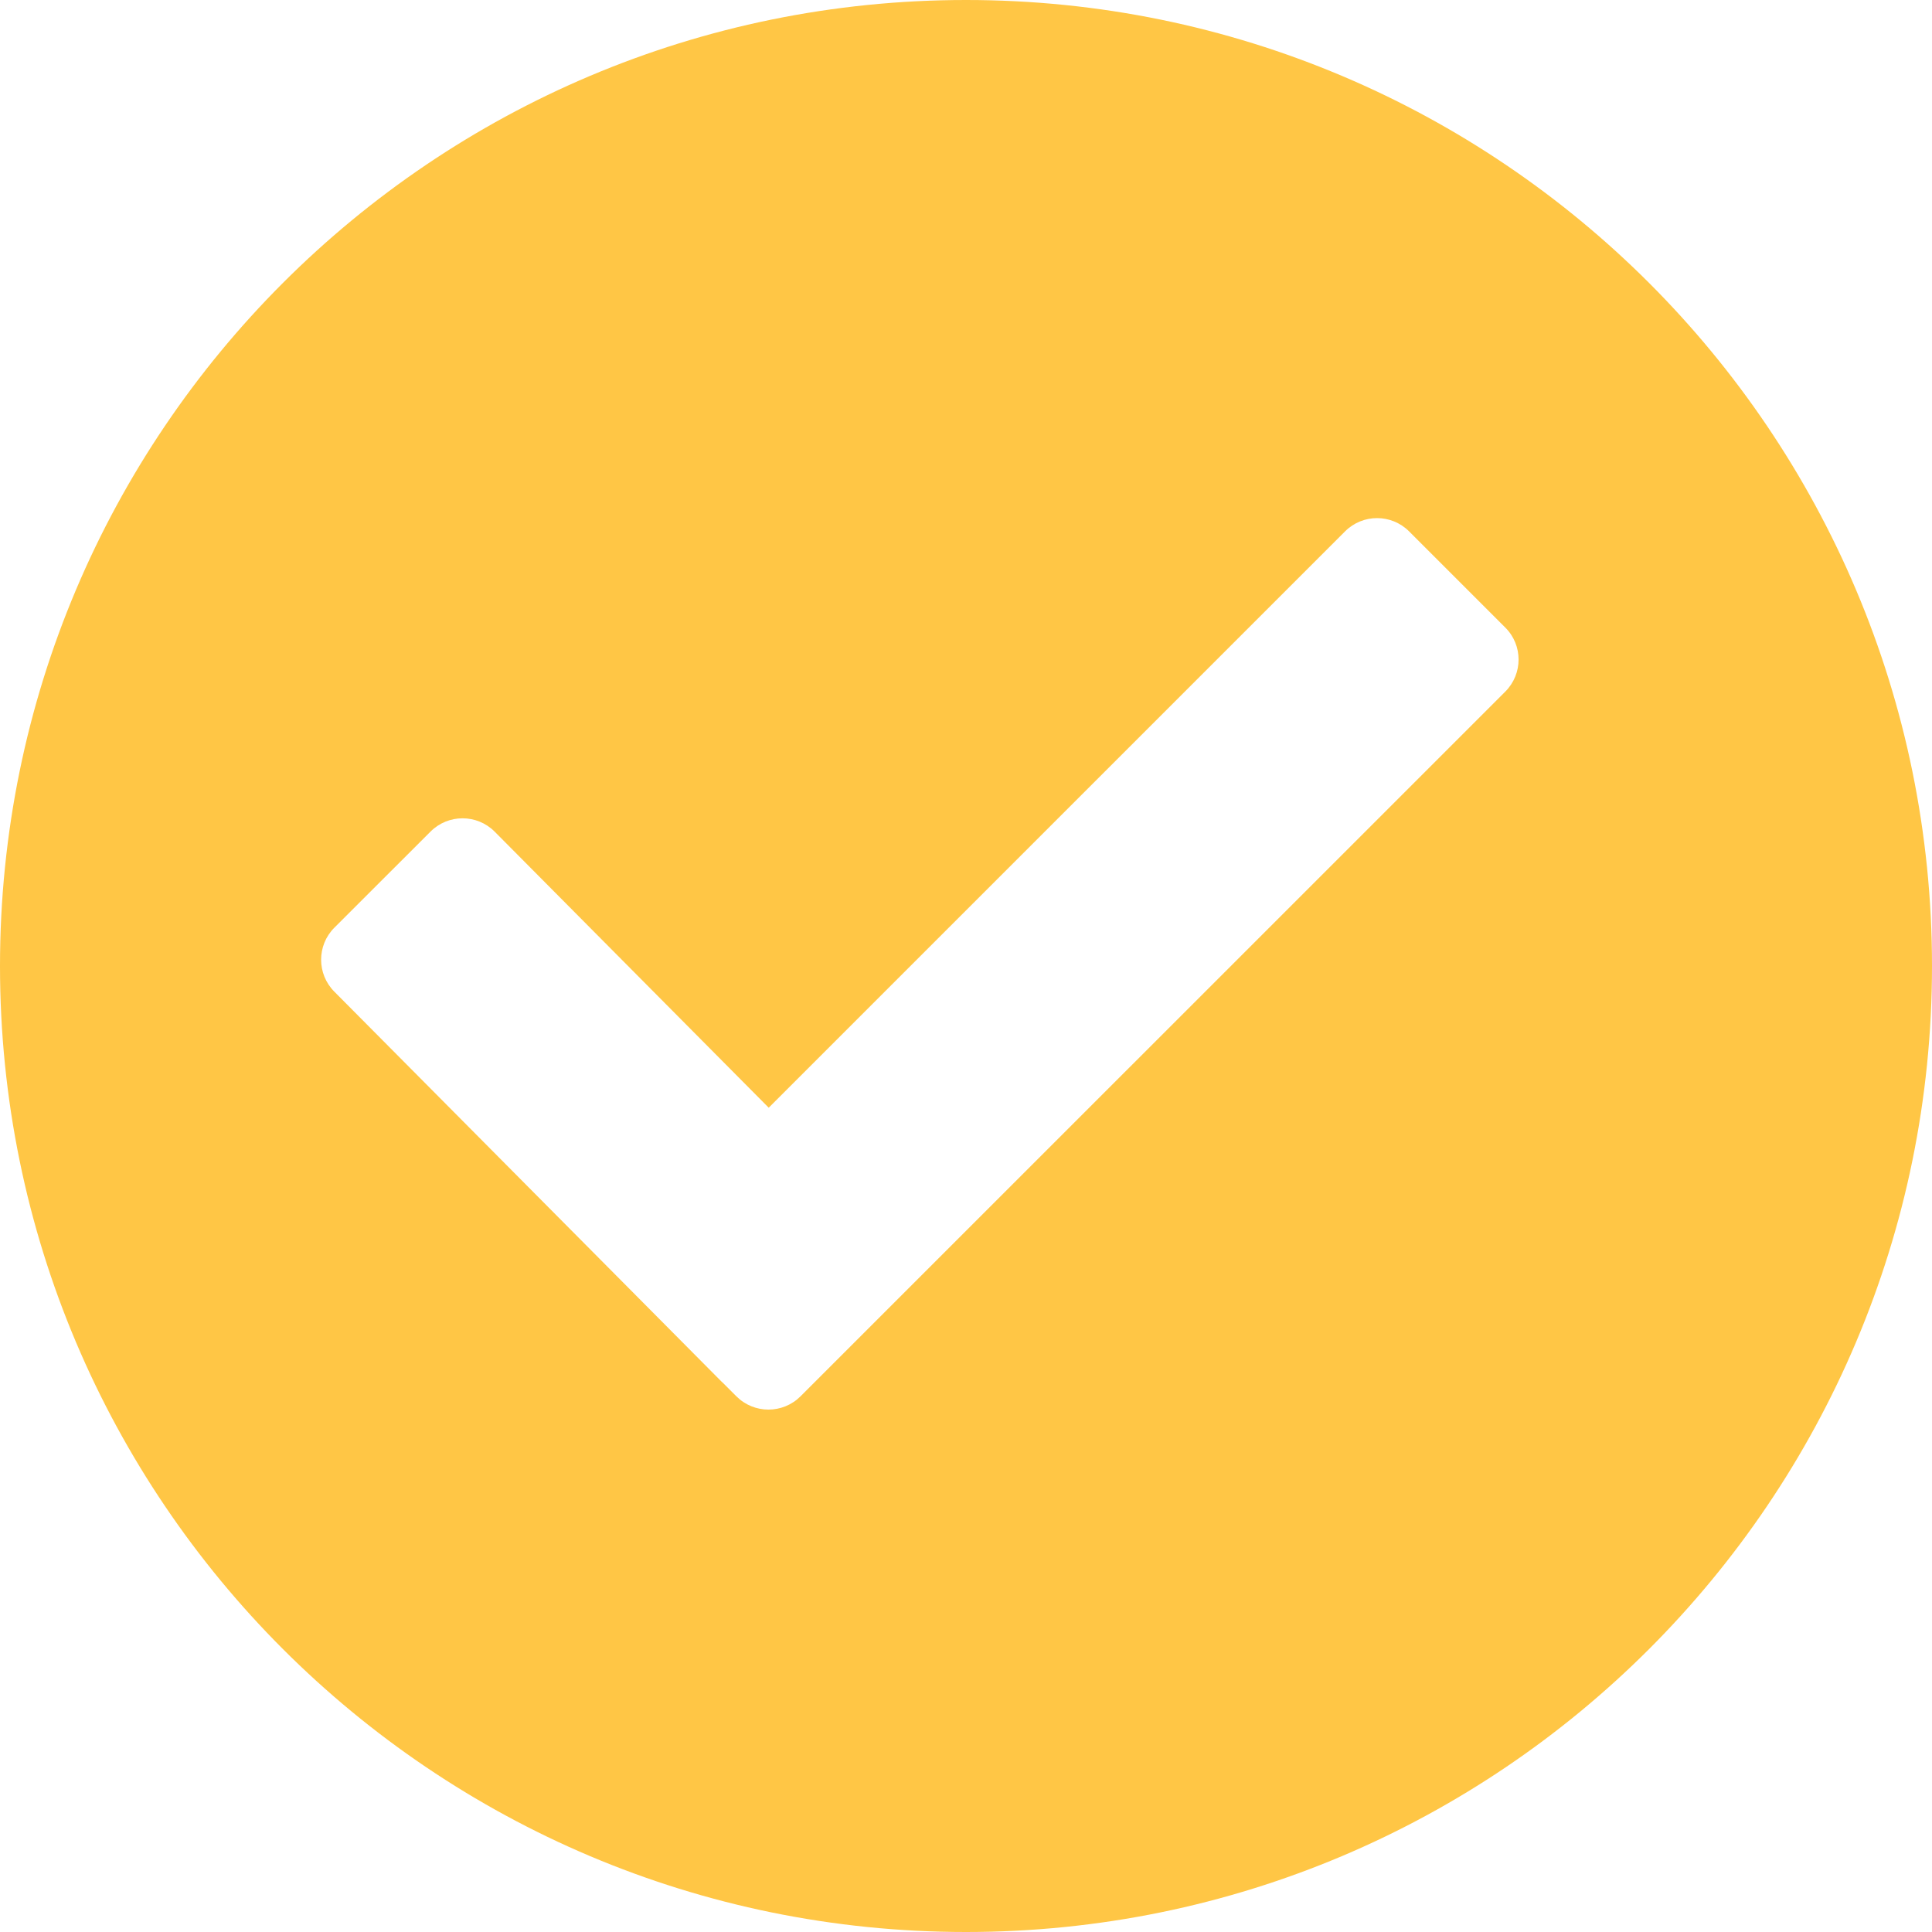
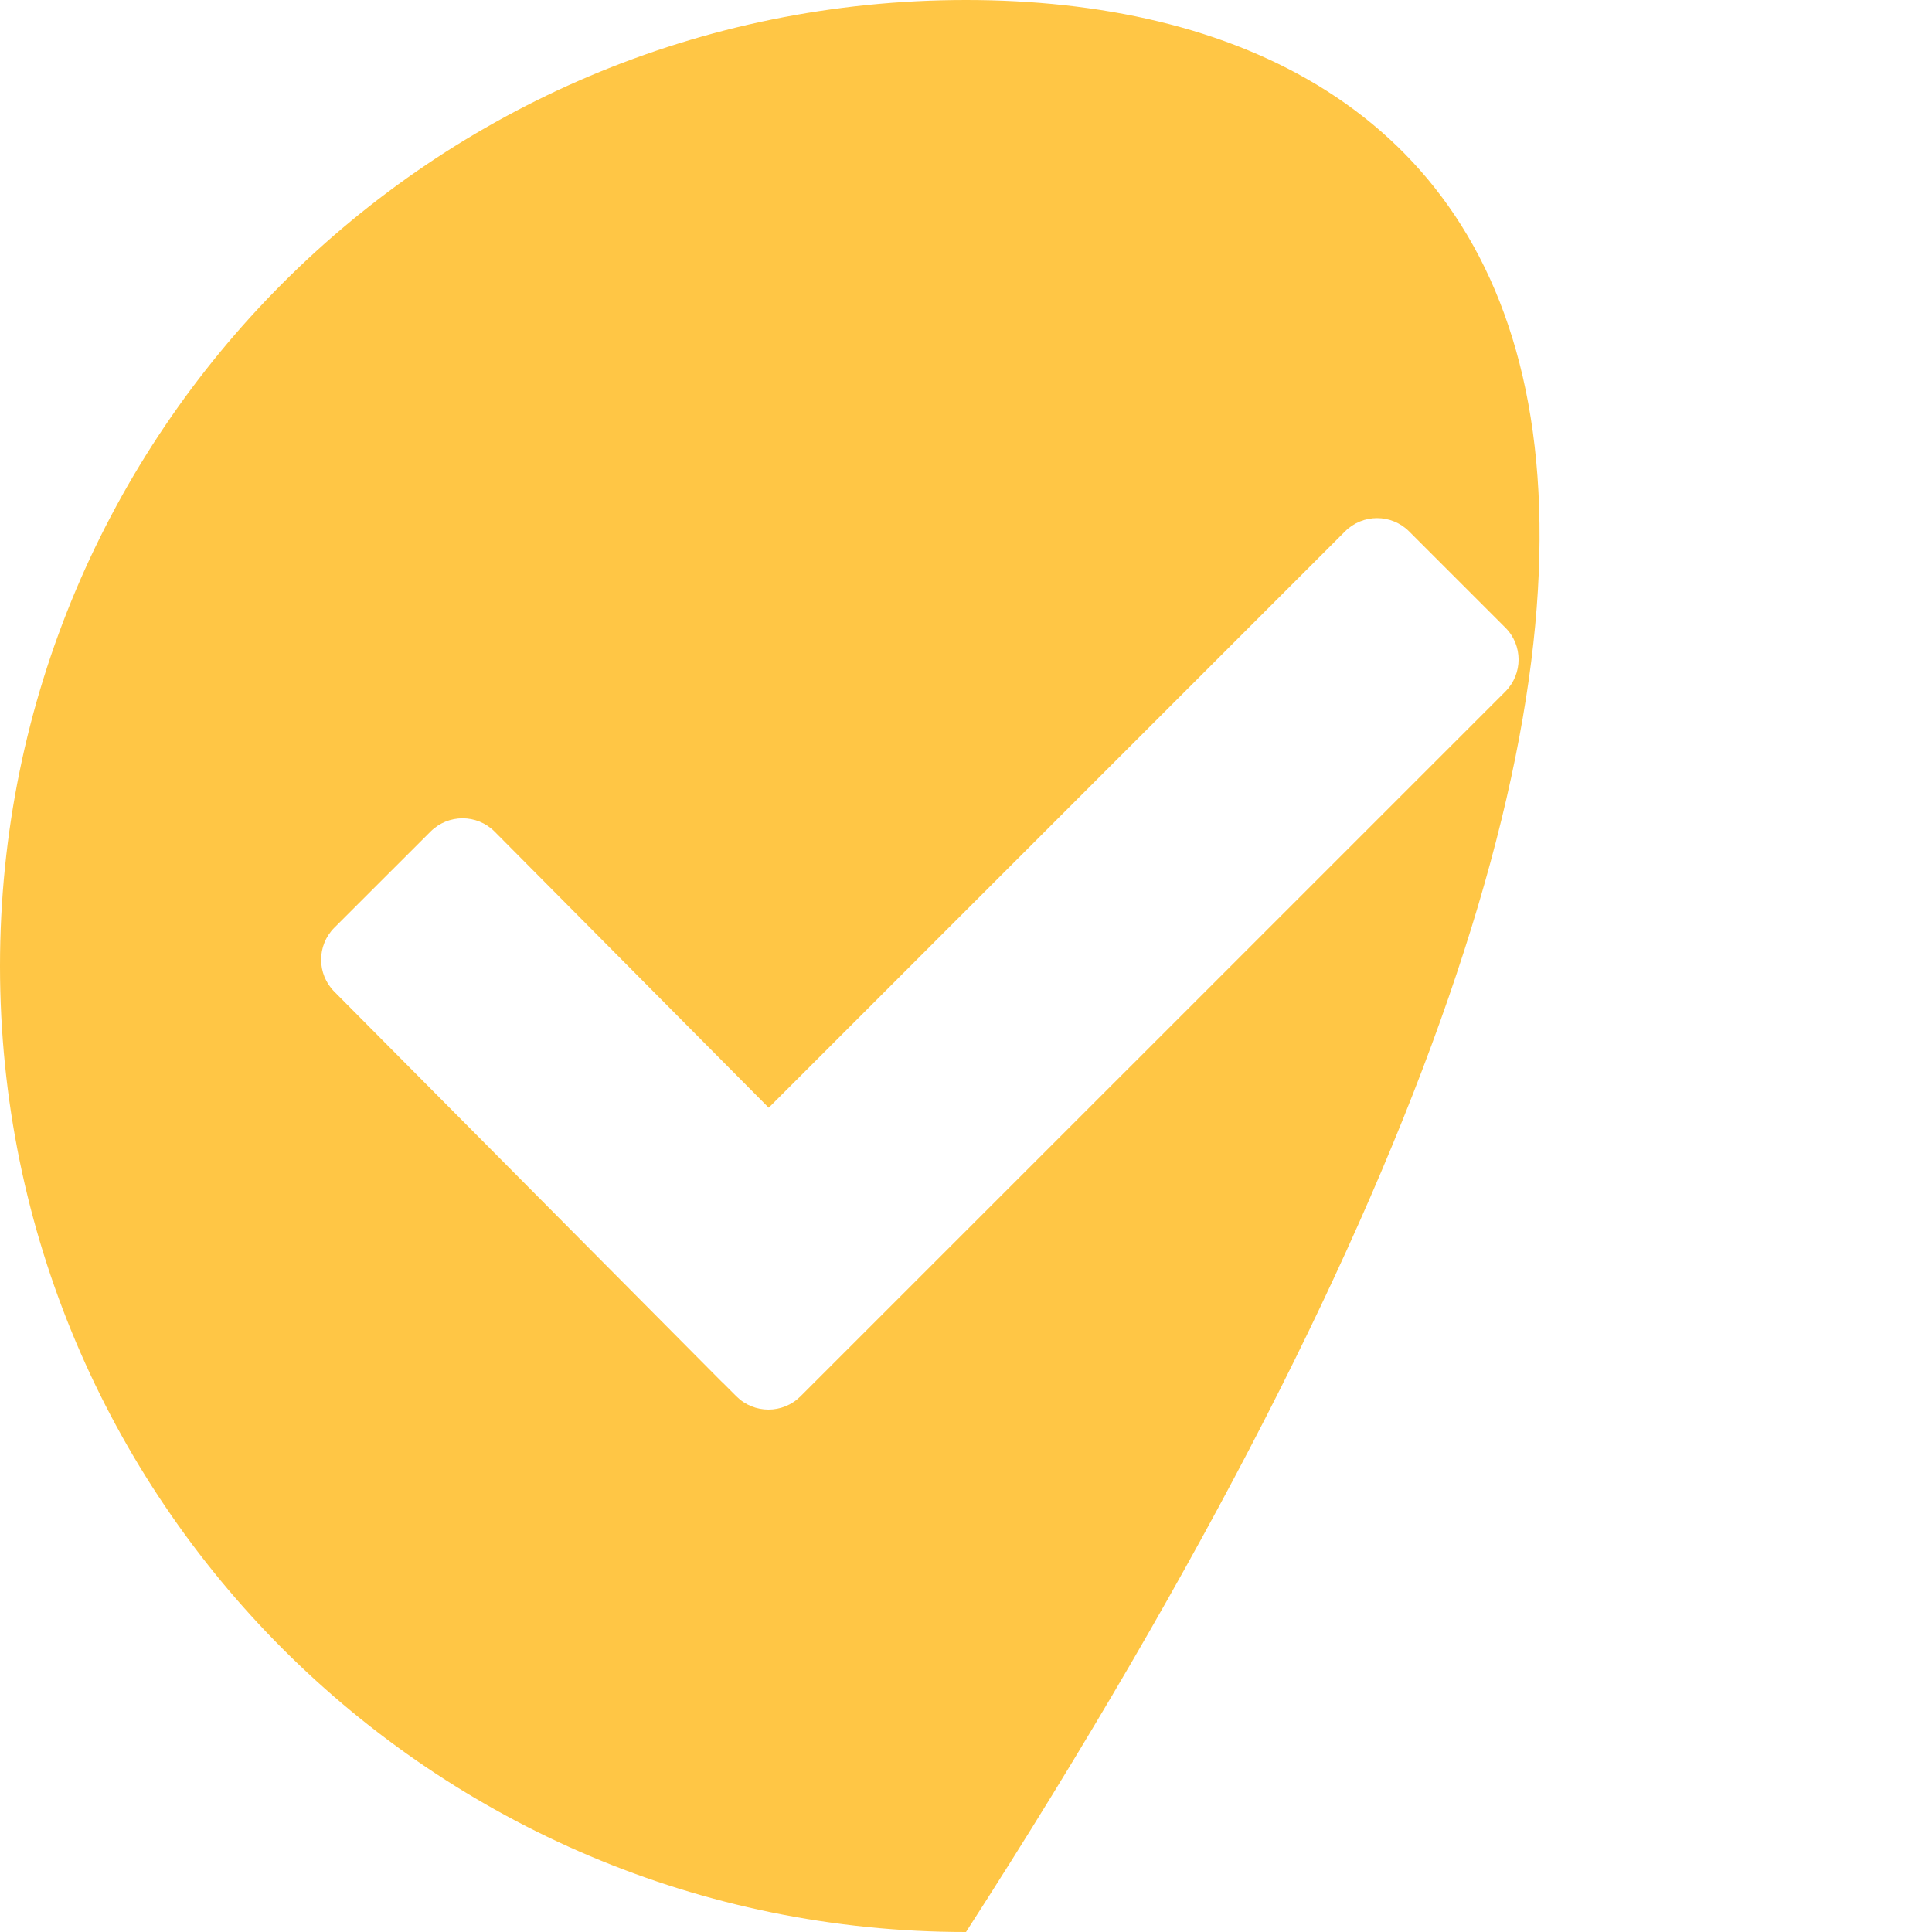
<svg xmlns="http://www.w3.org/2000/svg" width="78" height="78" viewBox="0 0 78 78" fill="none">
-   <path d="M39 0C17.46 0 0 17.46 0 39C0 60.54 17.46 78 39 78C60.54 78 78 60.54 78 39C78 17.46 60.54 0 39 0ZM60.774 27.921L32.316 56.376C31.602 57.087 30.447 57.087 29.733 56.376L29.16 55.803L29.157 55.806L13.5 40.038C12.786 39.324 12.786 38.166 13.5 37.452L17.382 33.573C18.096 32.859 19.254 32.859 19.968 33.573L31.035 44.721L54.303 21.453C55.017 20.739 56.175 20.739 56.889 21.453L60.771 25.335C61.488 26.046 61.488 27.204 60.774 27.921V27.921Z" fill="#FFC645" />
+   <path d="M39 0C17.46 0 0 17.46 0 39C0 60.54 17.46 78 39 78C78 17.46 60.54 0 39 0ZM60.774 27.921L32.316 56.376C31.602 57.087 30.447 57.087 29.733 56.376L29.16 55.803L29.157 55.806L13.5 40.038C12.786 39.324 12.786 38.166 13.5 37.452L17.382 33.573C18.096 32.859 19.254 32.859 19.968 33.573L31.035 44.721L54.303 21.453C55.017 20.739 56.175 20.739 56.889 21.453L60.771 25.335C61.488 26.046 61.488 27.204 60.774 27.921V27.921Z" fill="#FFC645" />
</svg>